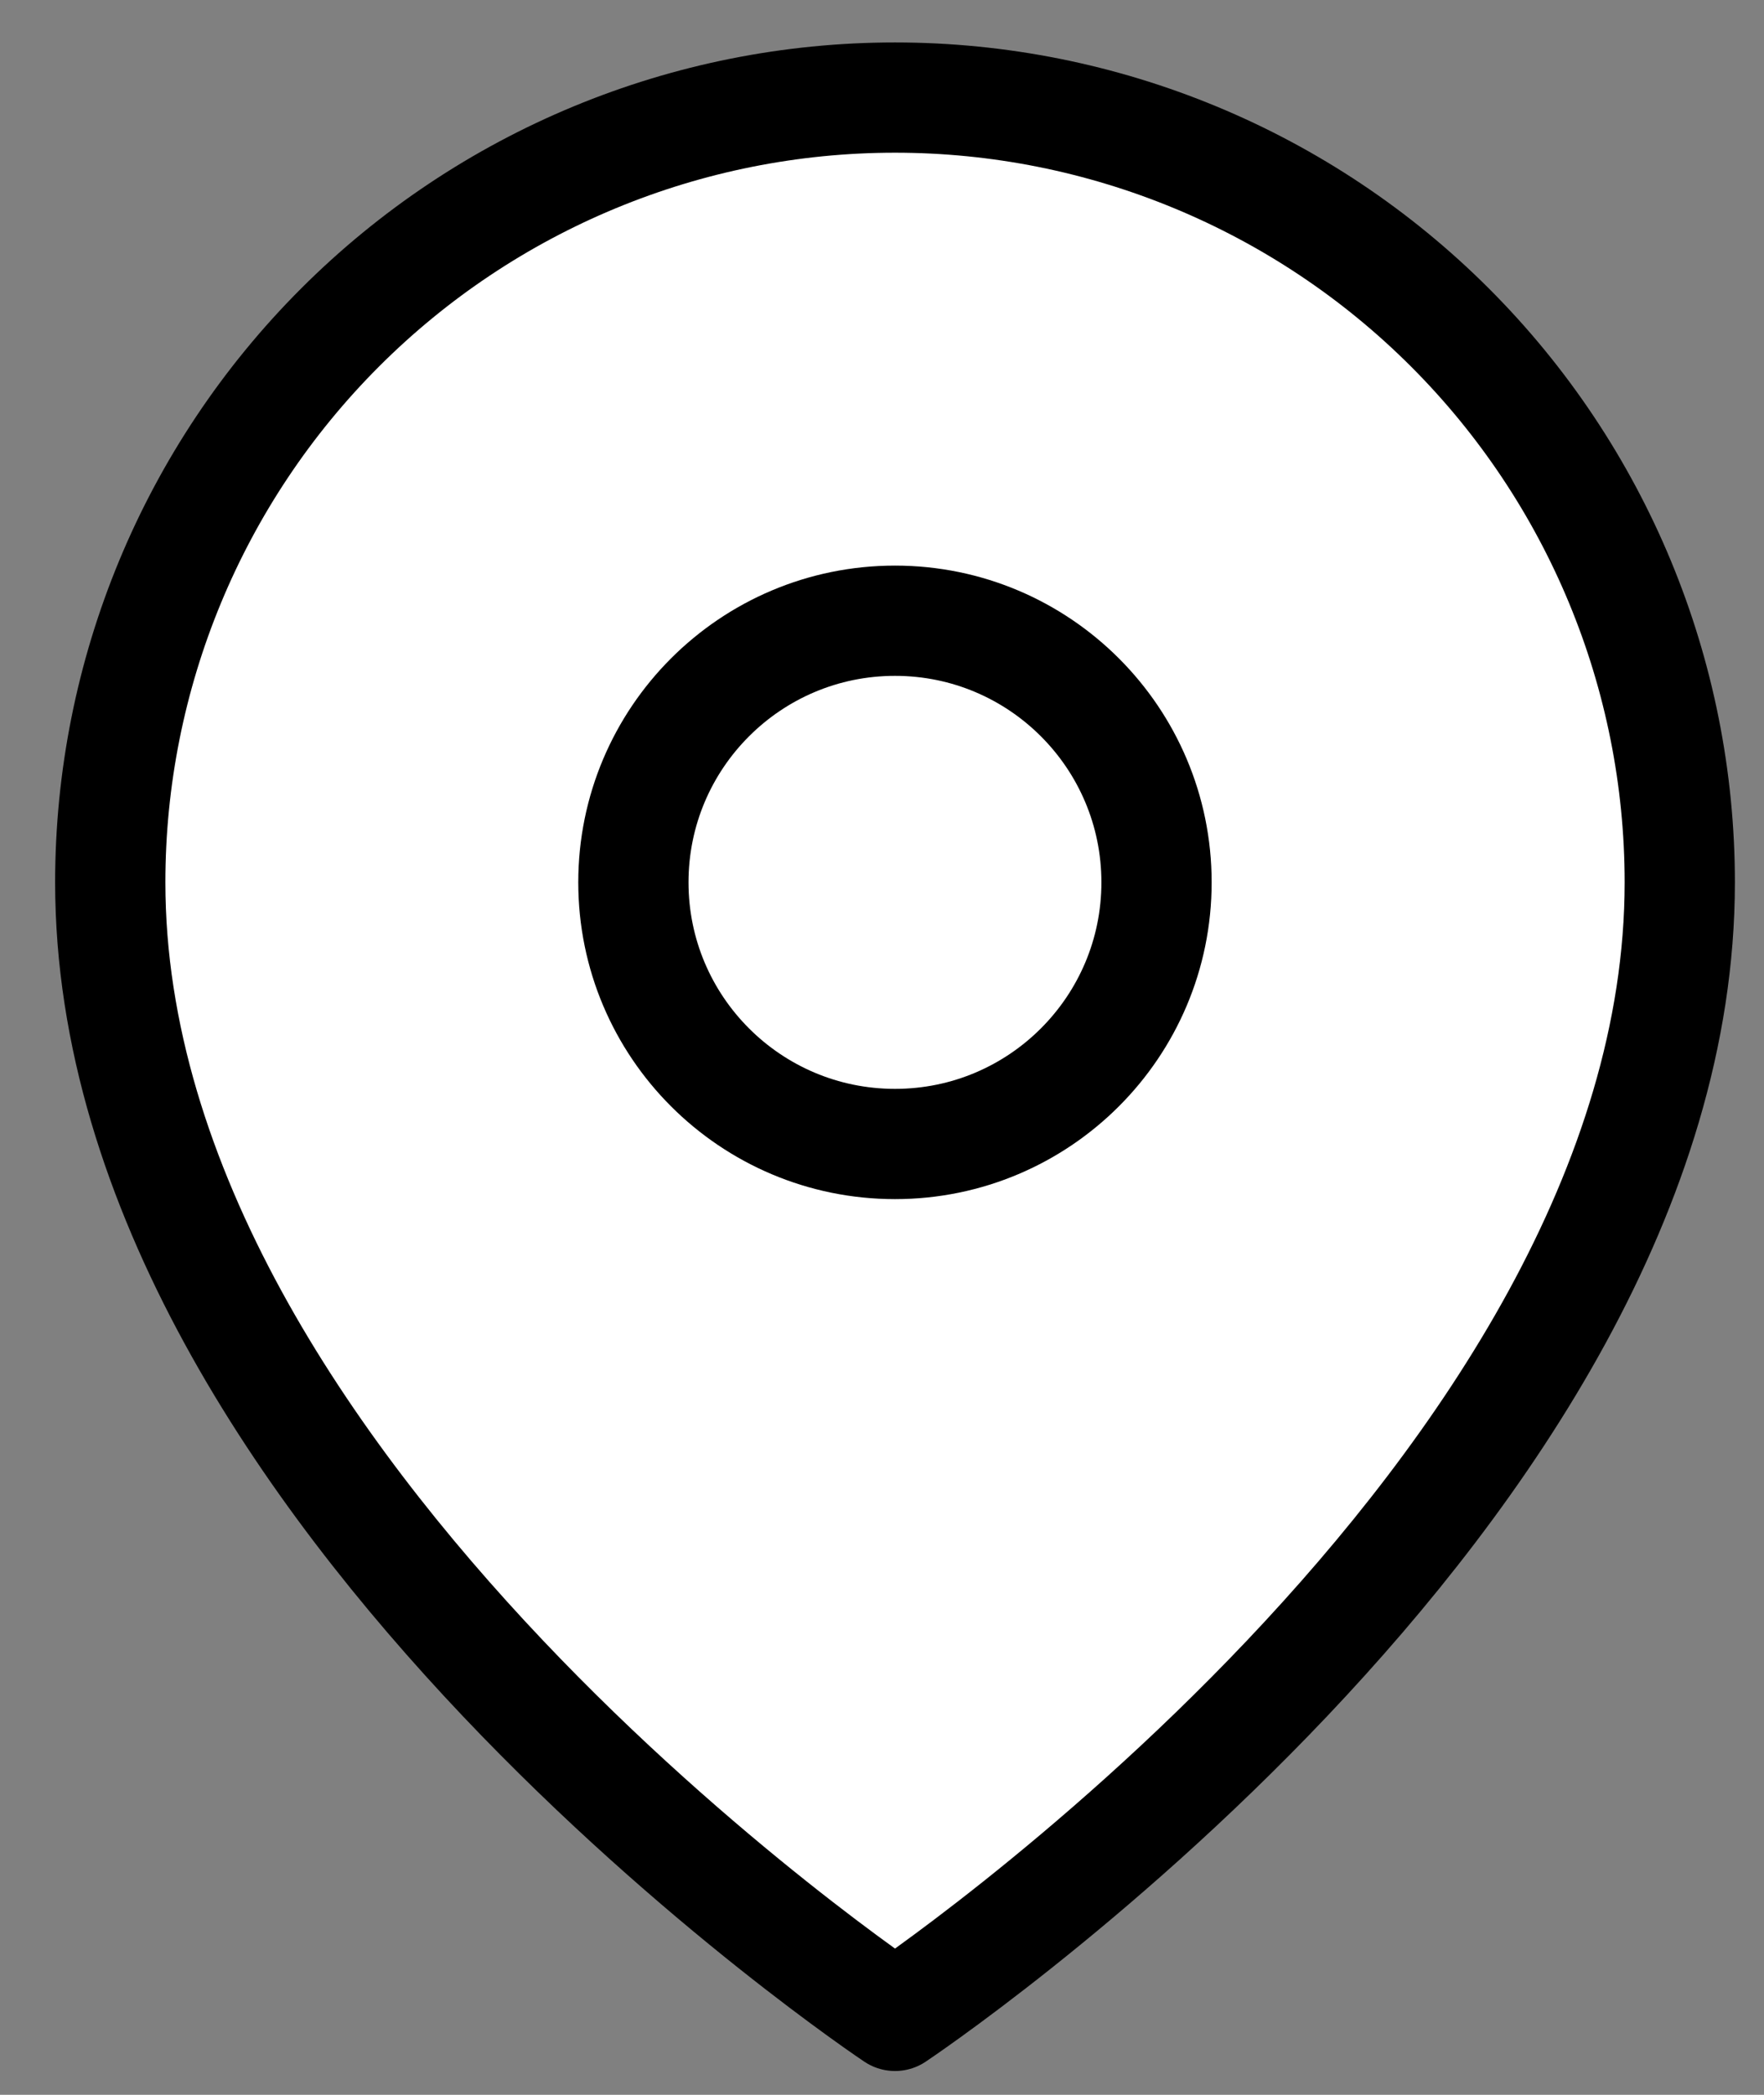
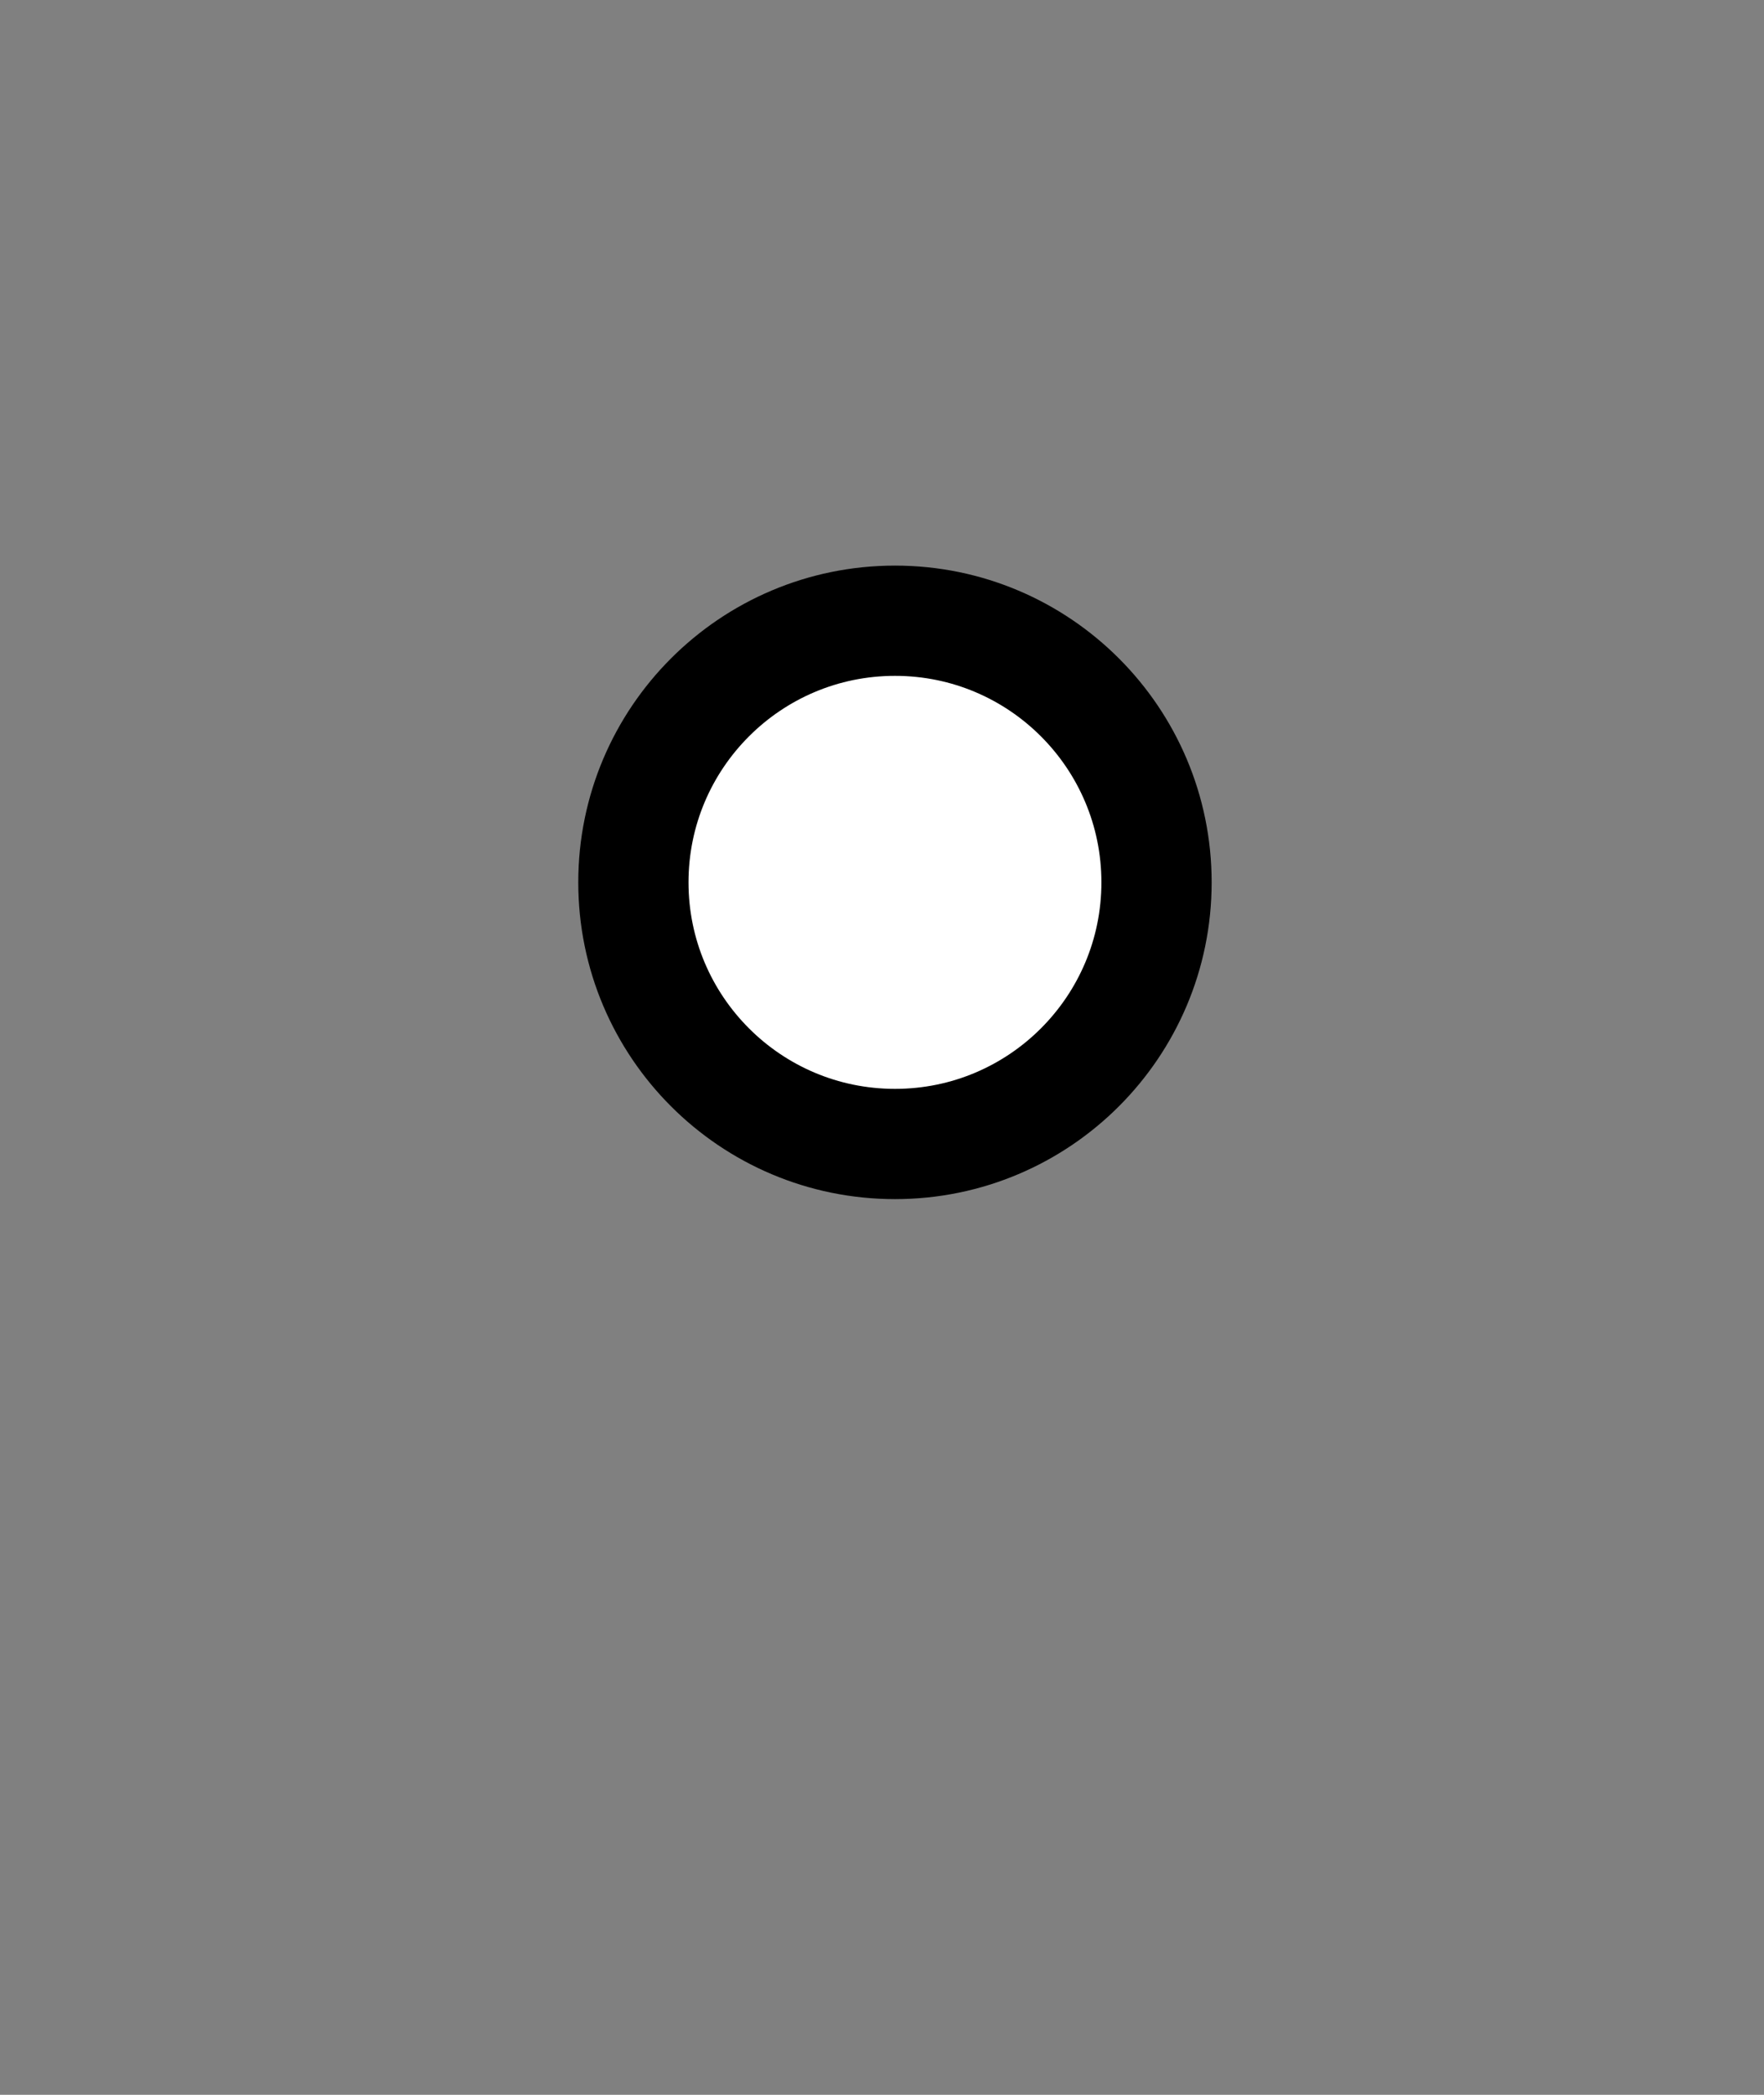
<svg xmlns="http://www.w3.org/2000/svg" width="16" height="19" viewBox="0 0 16 19" fill="none">
  <rect x="0" y="0" width="16" height="19" fill="#808080" stroke="none" />
-   <path d="M15.236 8.003C15.236 13.539 8.118 18.284 8.118 18.284C8.118 18.284 1 13.539 1 8.003C1 6.115 1.75 4.305 3.085 2.97C4.42 1.635 6.23 0.885 8.118 0.885C10.005 0.885 11.816 1.635 13.151 2.97C14.486 4.305 15.236 6.115 15.236 8.003Z" fill="white" stroke="black" stroke-linecap="round" stroke-linejoin="round" />
  <path d="M8.118 10.376C9.428 10.376 10.49 9.313 10.49 8.003C10.49 6.693 9.428 5.63 8.118 5.63C6.807 5.63 5.745 6.693 5.745 8.003C5.745 9.313 6.807 10.376 8.118 10.376Z" fill="white" stroke="black" stroke-linecap="round" stroke-linejoin="round" />
</svg>